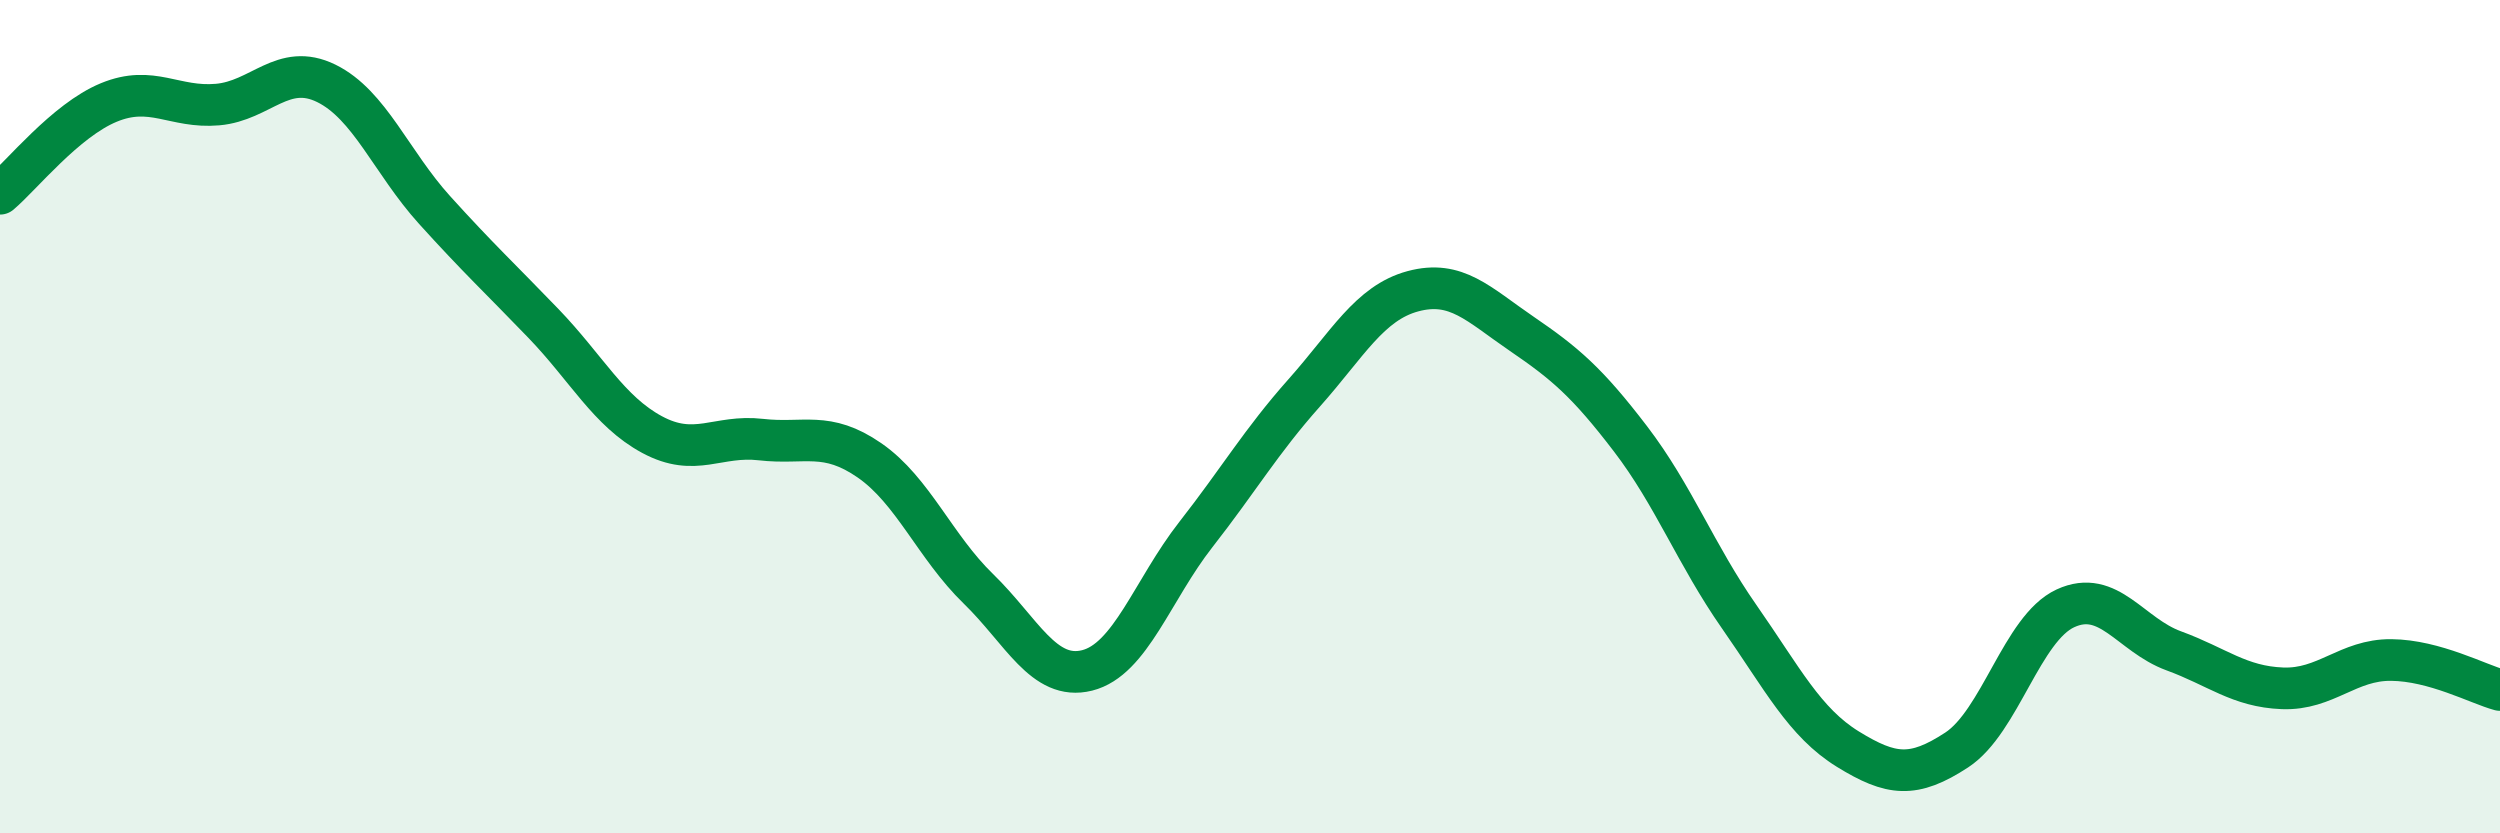
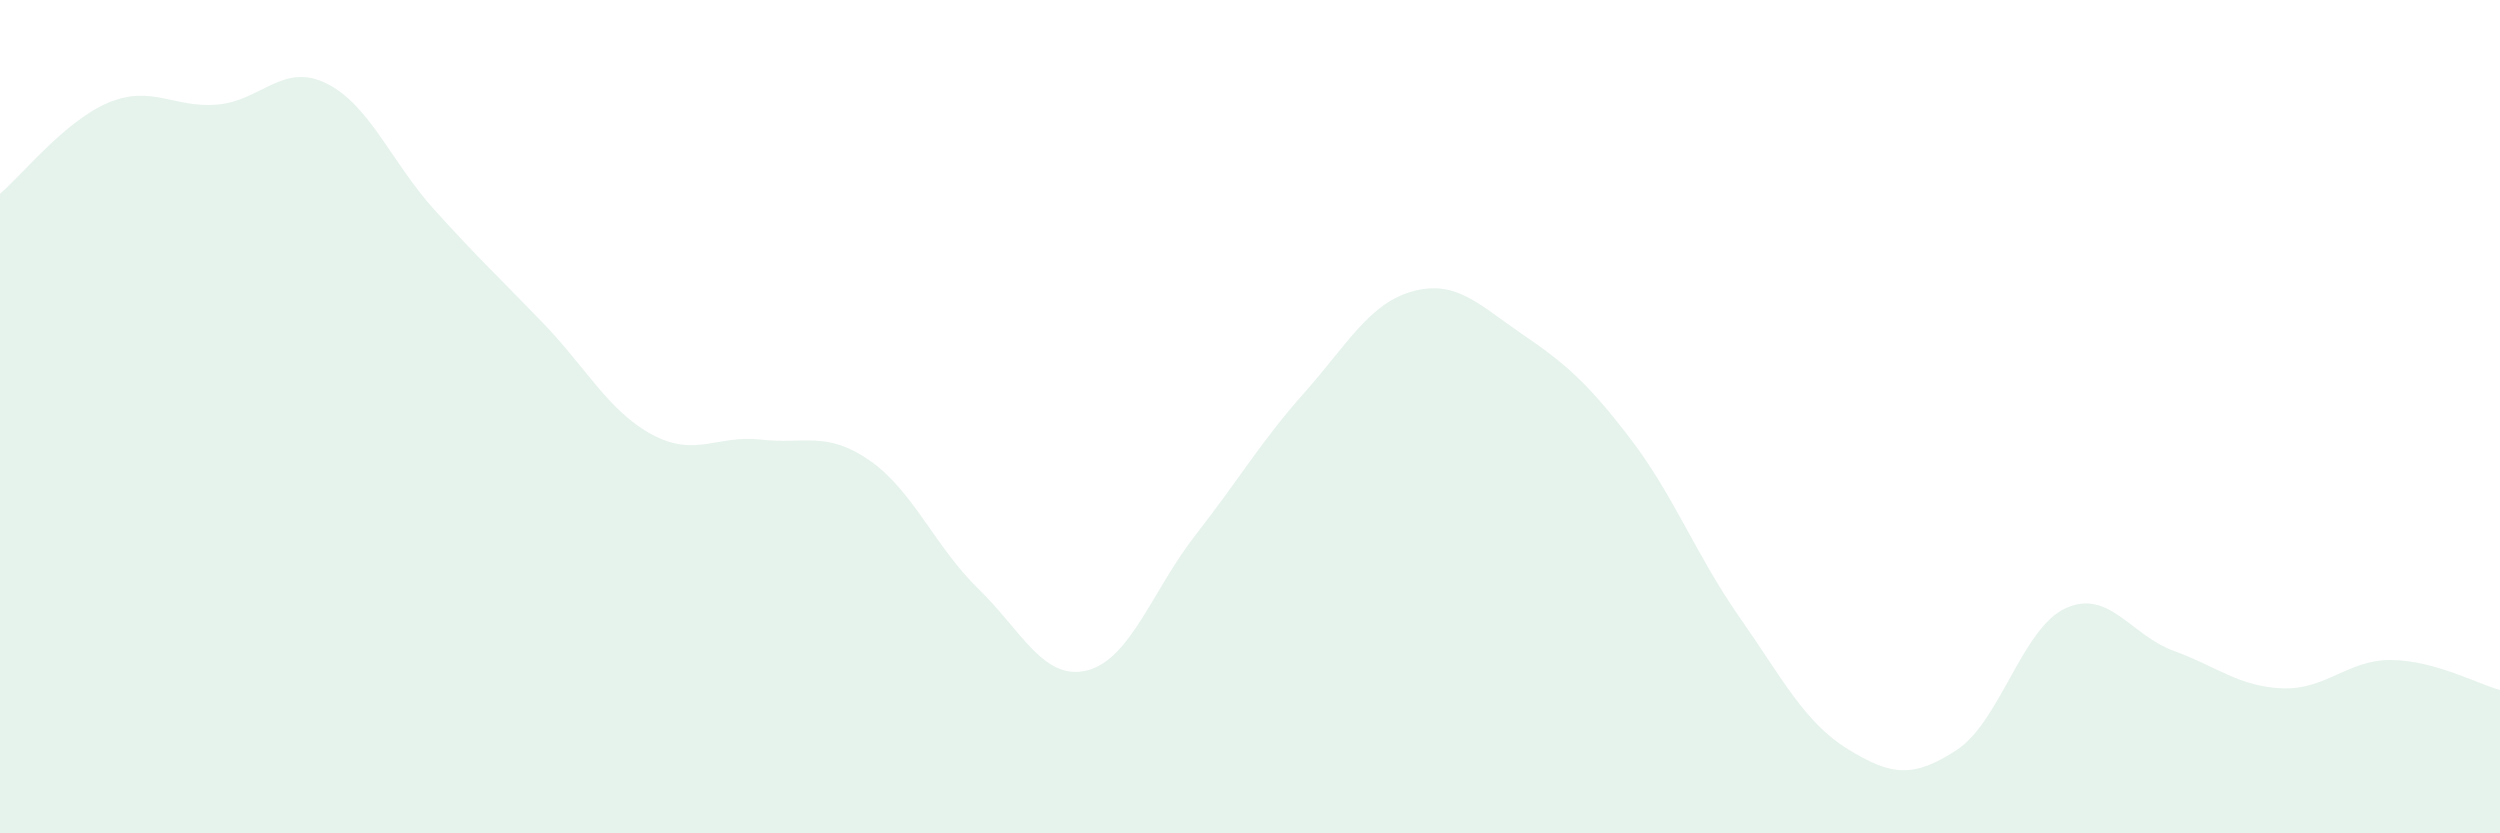
<svg xmlns="http://www.w3.org/2000/svg" width="60" height="20" viewBox="0 0 60 20">
  <path d="M 0,4.65 C 0.52,4.21 1.57,2.89 2.61,2.46 C 3.65,2.03 4.18,2.6 5.22,2.51 C 6.26,2.42 6.79,1.49 7.83,2 C 8.87,2.51 9.39,3.89 10.43,5.04 C 11.47,6.19 12,6.68 13.04,7.76 C 14.08,8.84 14.61,9.87 15.65,10.43 C 16.69,10.99 17.22,10.43 18.26,10.55 C 19.3,10.67 19.83,10.33 20.87,11.05 C 21.91,11.77 22.44,13.12 23.48,14.13 C 24.52,15.14 25.05,16.35 26.09,16.09 C 27.13,15.83 27.66,14.16 28.7,12.83 C 29.74,11.5 30.26,10.6 31.3,9.43 C 32.34,8.26 32.87,7.27 33.91,6.99 C 34.95,6.71 35.48,7.3 36.52,8.01 C 37.56,8.72 38.09,9.17 39.13,10.53 C 40.17,11.89 40.7,13.31 41.74,14.8 C 42.78,16.29 43.31,17.34 44.35,17.98 C 45.39,18.62 45.92,18.68 46.96,18 C 48,17.32 48.53,15.08 49.57,14.6 C 50.61,14.12 51.13,15.24 52.17,15.62 C 53.21,16 53.74,16.48 54.78,16.52 C 55.82,16.56 56.35,15.83 57.39,15.84 C 58.43,15.85 59.48,16.42 60,16.56L60 20L0 20Z" fill="#008740" opacity="0.1" stroke-linecap="round" stroke-linejoin="round" />
-   <path d="M 0,4.65 C 0.52,4.21 1.57,2.89 2.61,2.46 C 3.65,2.03 4.18,2.6 5.22,2.51 C 6.26,2.42 6.79,1.49 7.83,2 C 8.87,2.51 9.39,3.89 10.43,5.04 C 11.47,6.19 12,6.68 13.04,7.76 C 14.08,8.84 14.61,9.87 15.65,10.43 C 16.69,10.99 17.22,10.43 18.26,10.55 C 19.3,10.67 19.83,10.33 20.87,11.05 C 21.91,11.77 22.44,13.12 23.48,14.13 C 24.52,15.14 25.05,16.35 26.09,16.09 C 27.13,15.83 27.66,14.16 28.7,12.83 C 29.74,11.5 30.26,10.6 31.3,9.43 C 32.34,8.26 32.87,7.27 33.91,6.99 C 34.95,6.71 35.48,7.3 36.52,8.01 C 37.56,8.72 38.09,9.17 39.13,10.53 C 40.17,11.89 40.7,13.31 41.74,14.8 C 42.78,16.29 43.31,17.34 44.35,17.98 C 45.39,18.62 45.92,18.68 46.96,18 C 48,17.32 48.53,15.08 49.57,14.6 C 50.61,14.12 51.13,15.24 52.17,15.62 C 53.21,16 53.74,16.48 54.78,16.52 C 55.82,16.56 56.35,15.83 57.39,15.84 C 58.43,15.85 59.48,16.42 60,16.56" stroke="#008740" stroke-width="1" fill="none" stroke-linecap="round" stroke-linejoin="round" />
</svg>